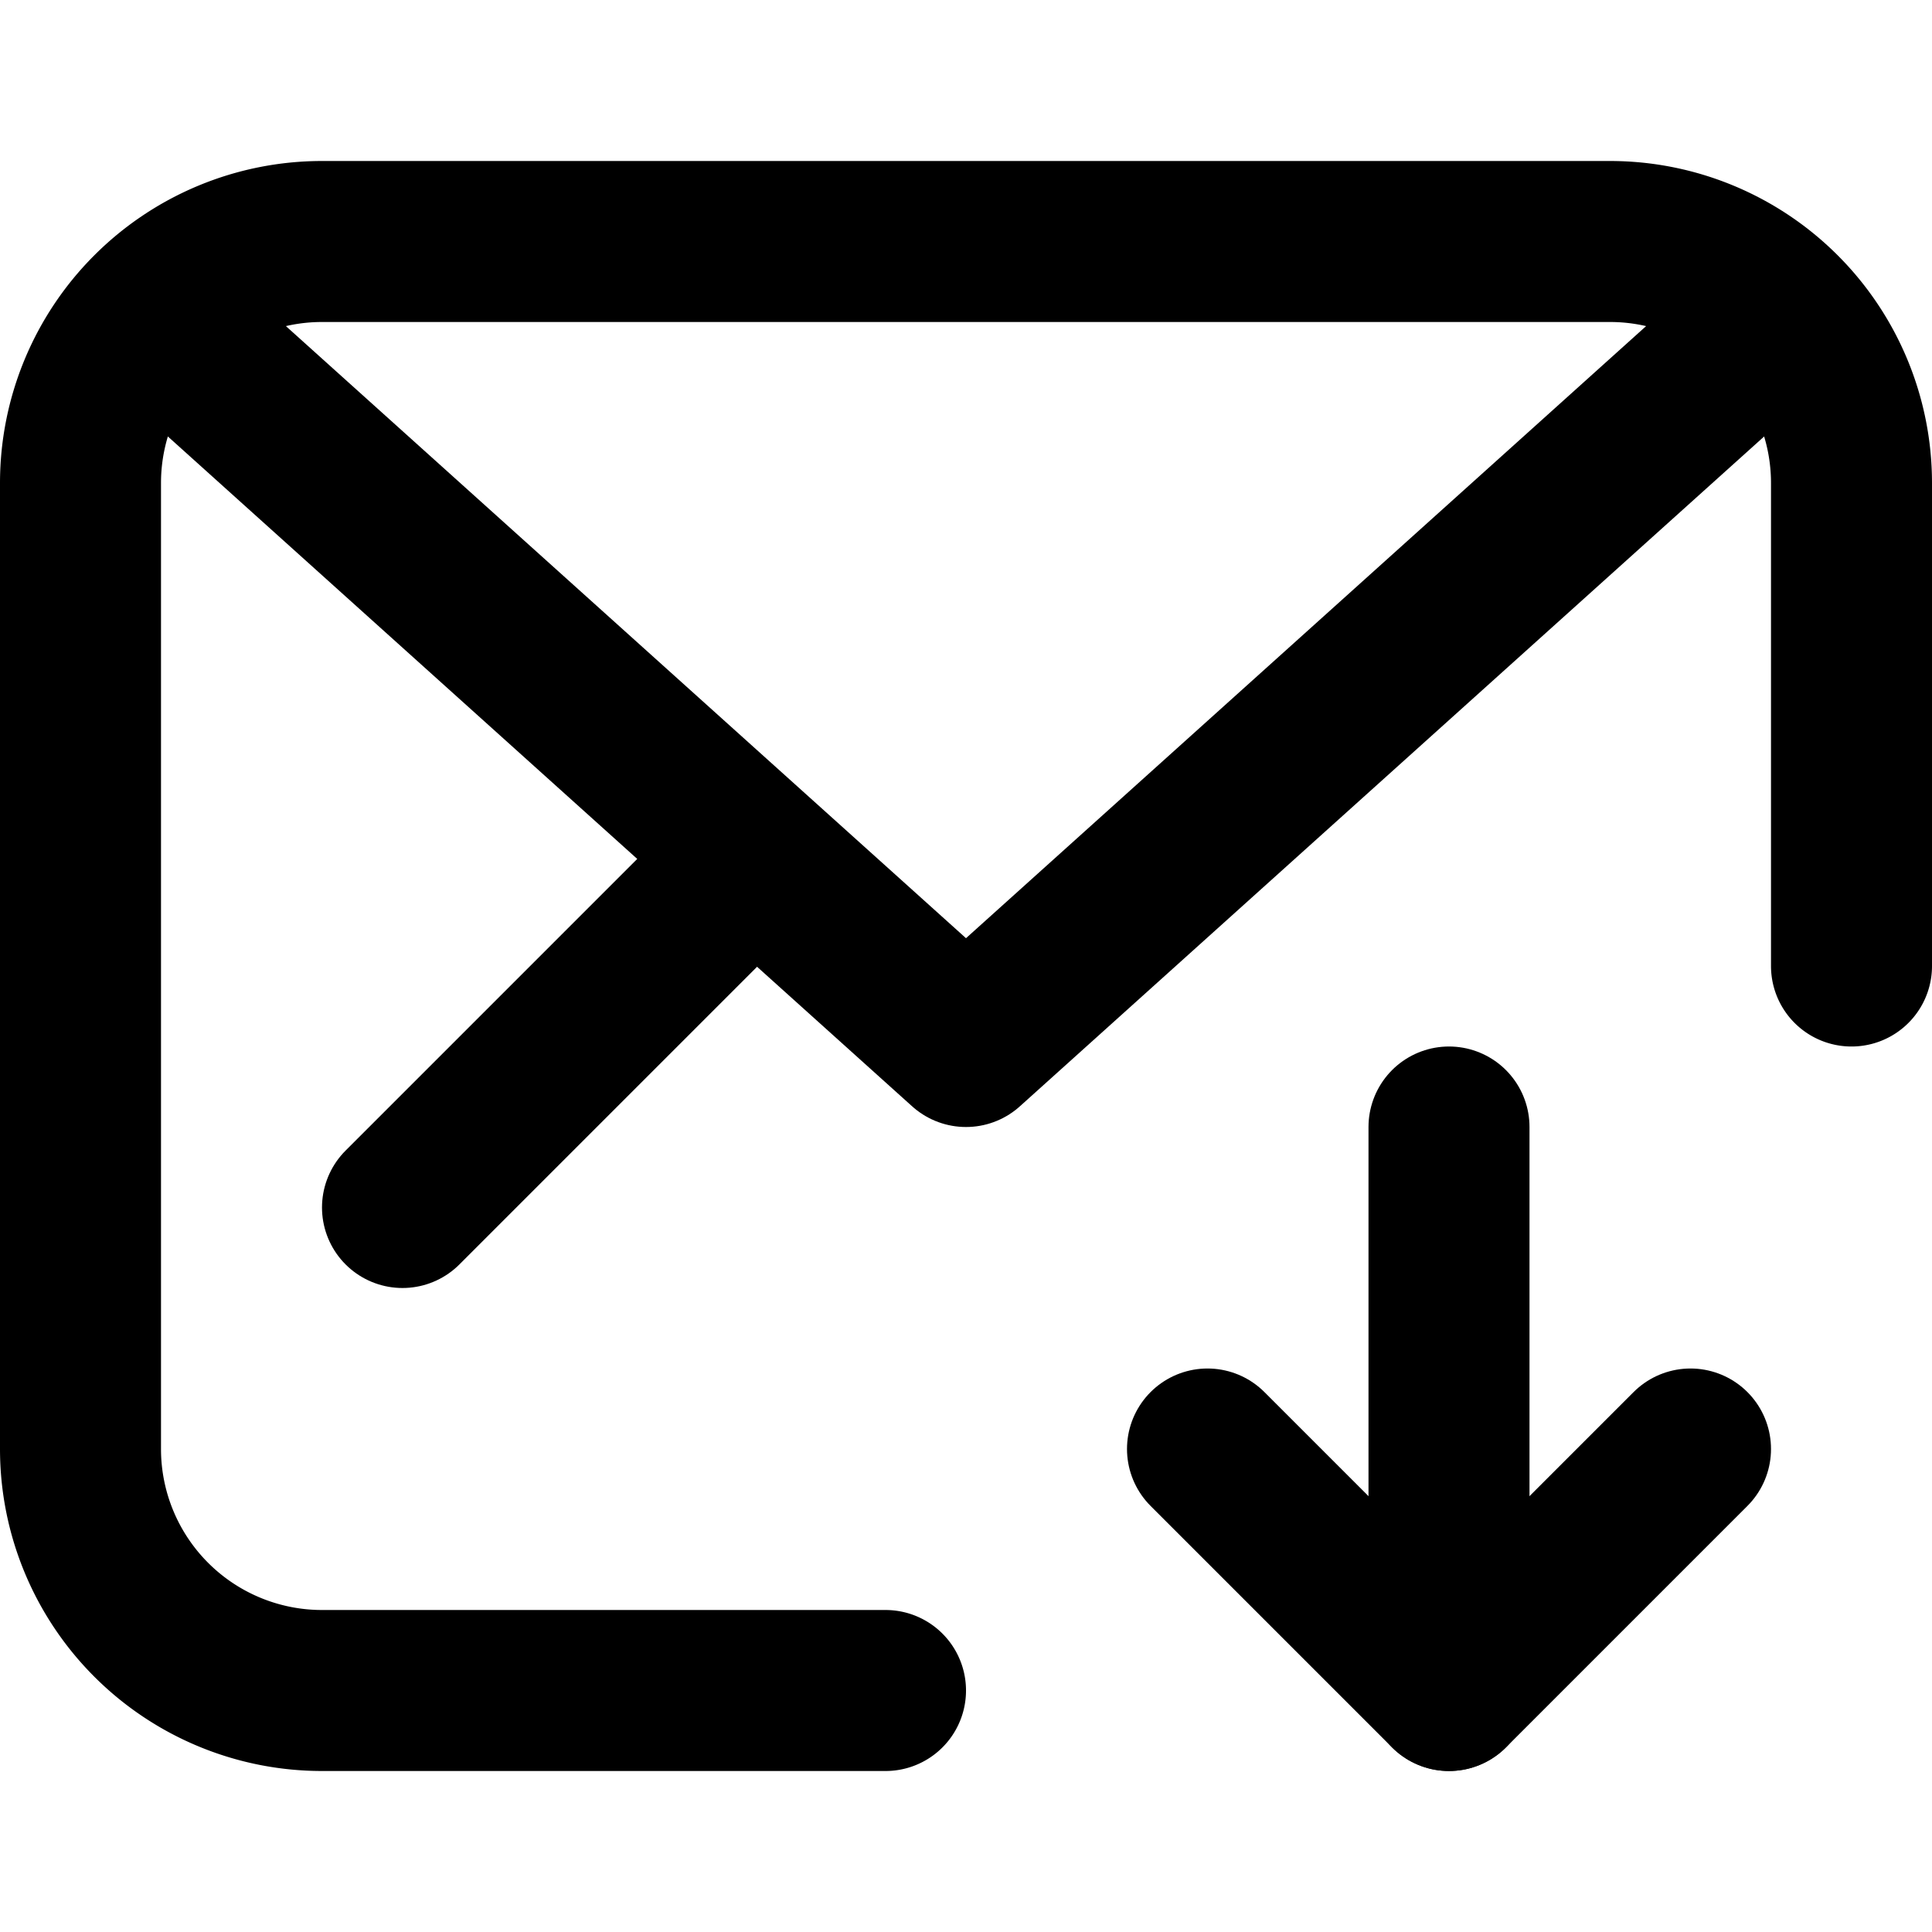
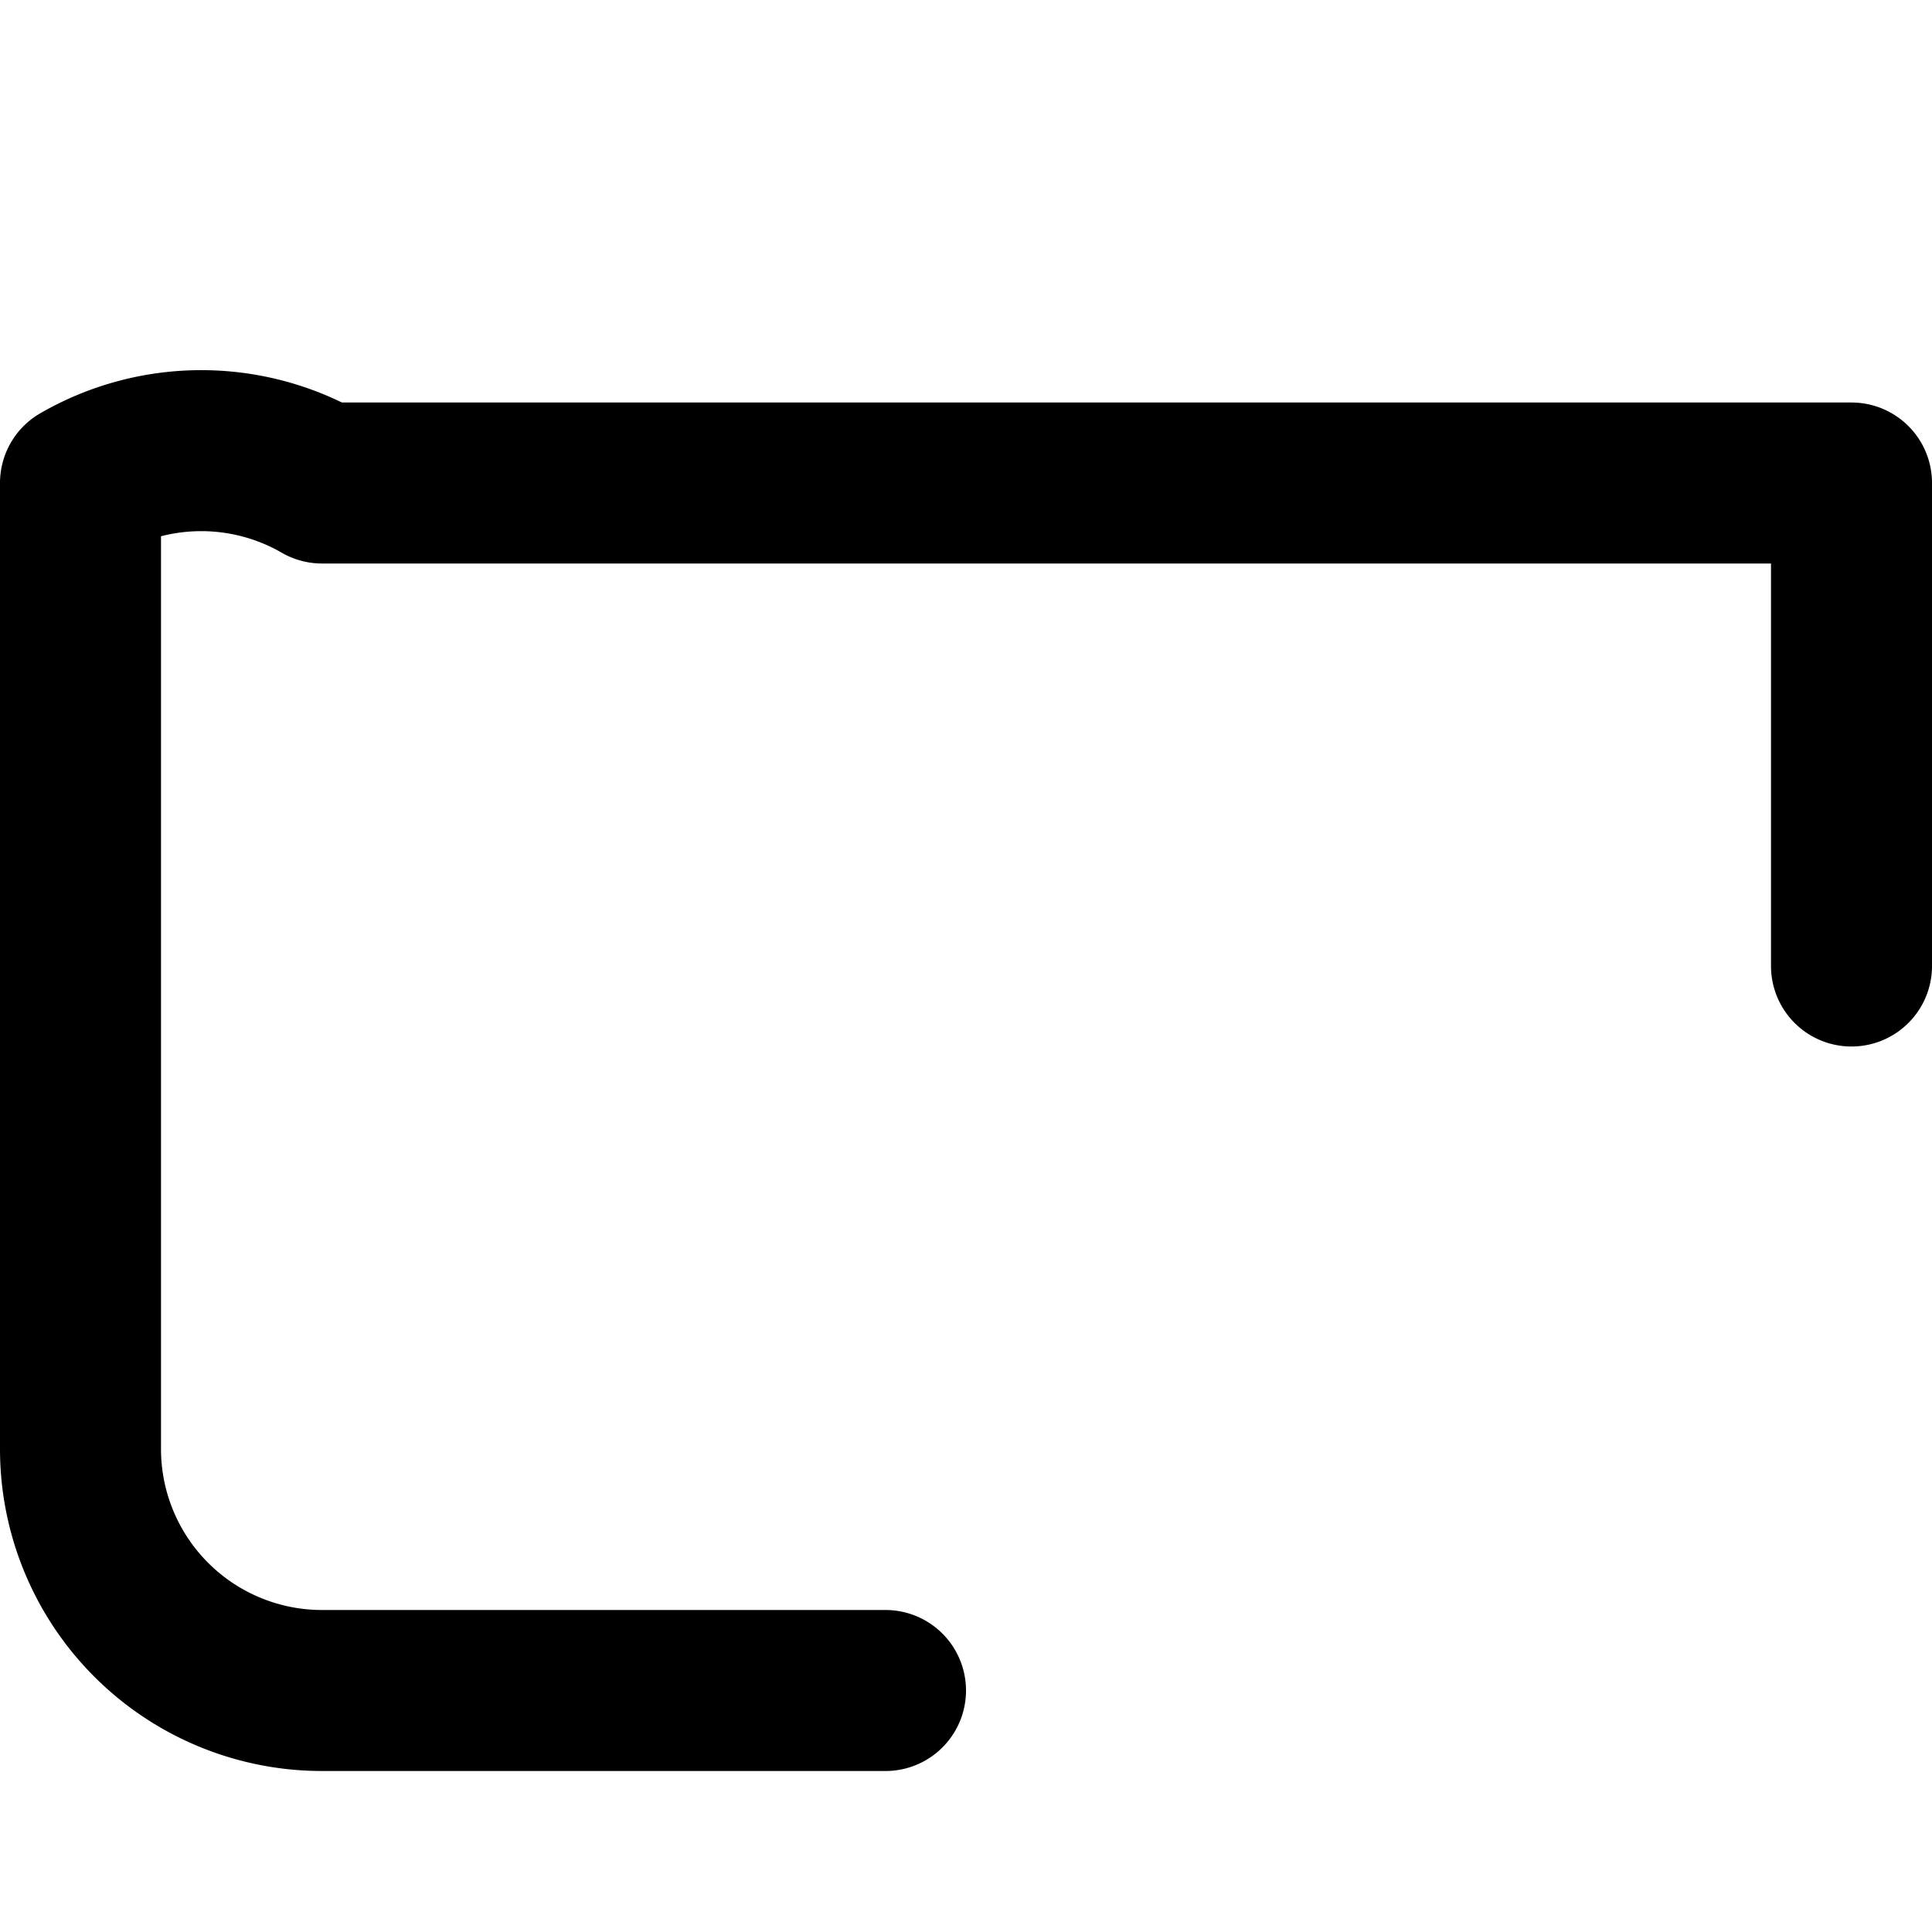
<svg xmlns="http://www.w3.org/2000/svg" height="24" viewBox="0 0 24 24" width="24">
  <defs>
    <style>.cls-1{fill:none;stroke:#000;stroke-linecap:round;stroke-linejoin:round;stroke-width:2px;}</style>
  </defs>
  <title />
  <g data-name="28.mail" id="_28.mail">
-     <path class="cls-1" d="M23,12V6a3,3,0,0,0-3-3H4A3,3,0,0,0,1,6V18a3,3,0,0,0,3,3h7" />
-     <polyline class="cls-1" points="2 4 12 13 22 4" />
-     <line class="cls-1" x1="5" x2="9" y1="15" y2="11" />
-     <polyline class="cls-1" points="21 18 18 21 15 18" />
-     <line class="cls-1" x1="18" x2="18" y1="21" y2="14" />
+     <path class="cls-1" d="M23,12V6H4A3,3,0,0,0,1,6V18a3,3,0,0,0,3,3h7" />
  </g>
</svg>